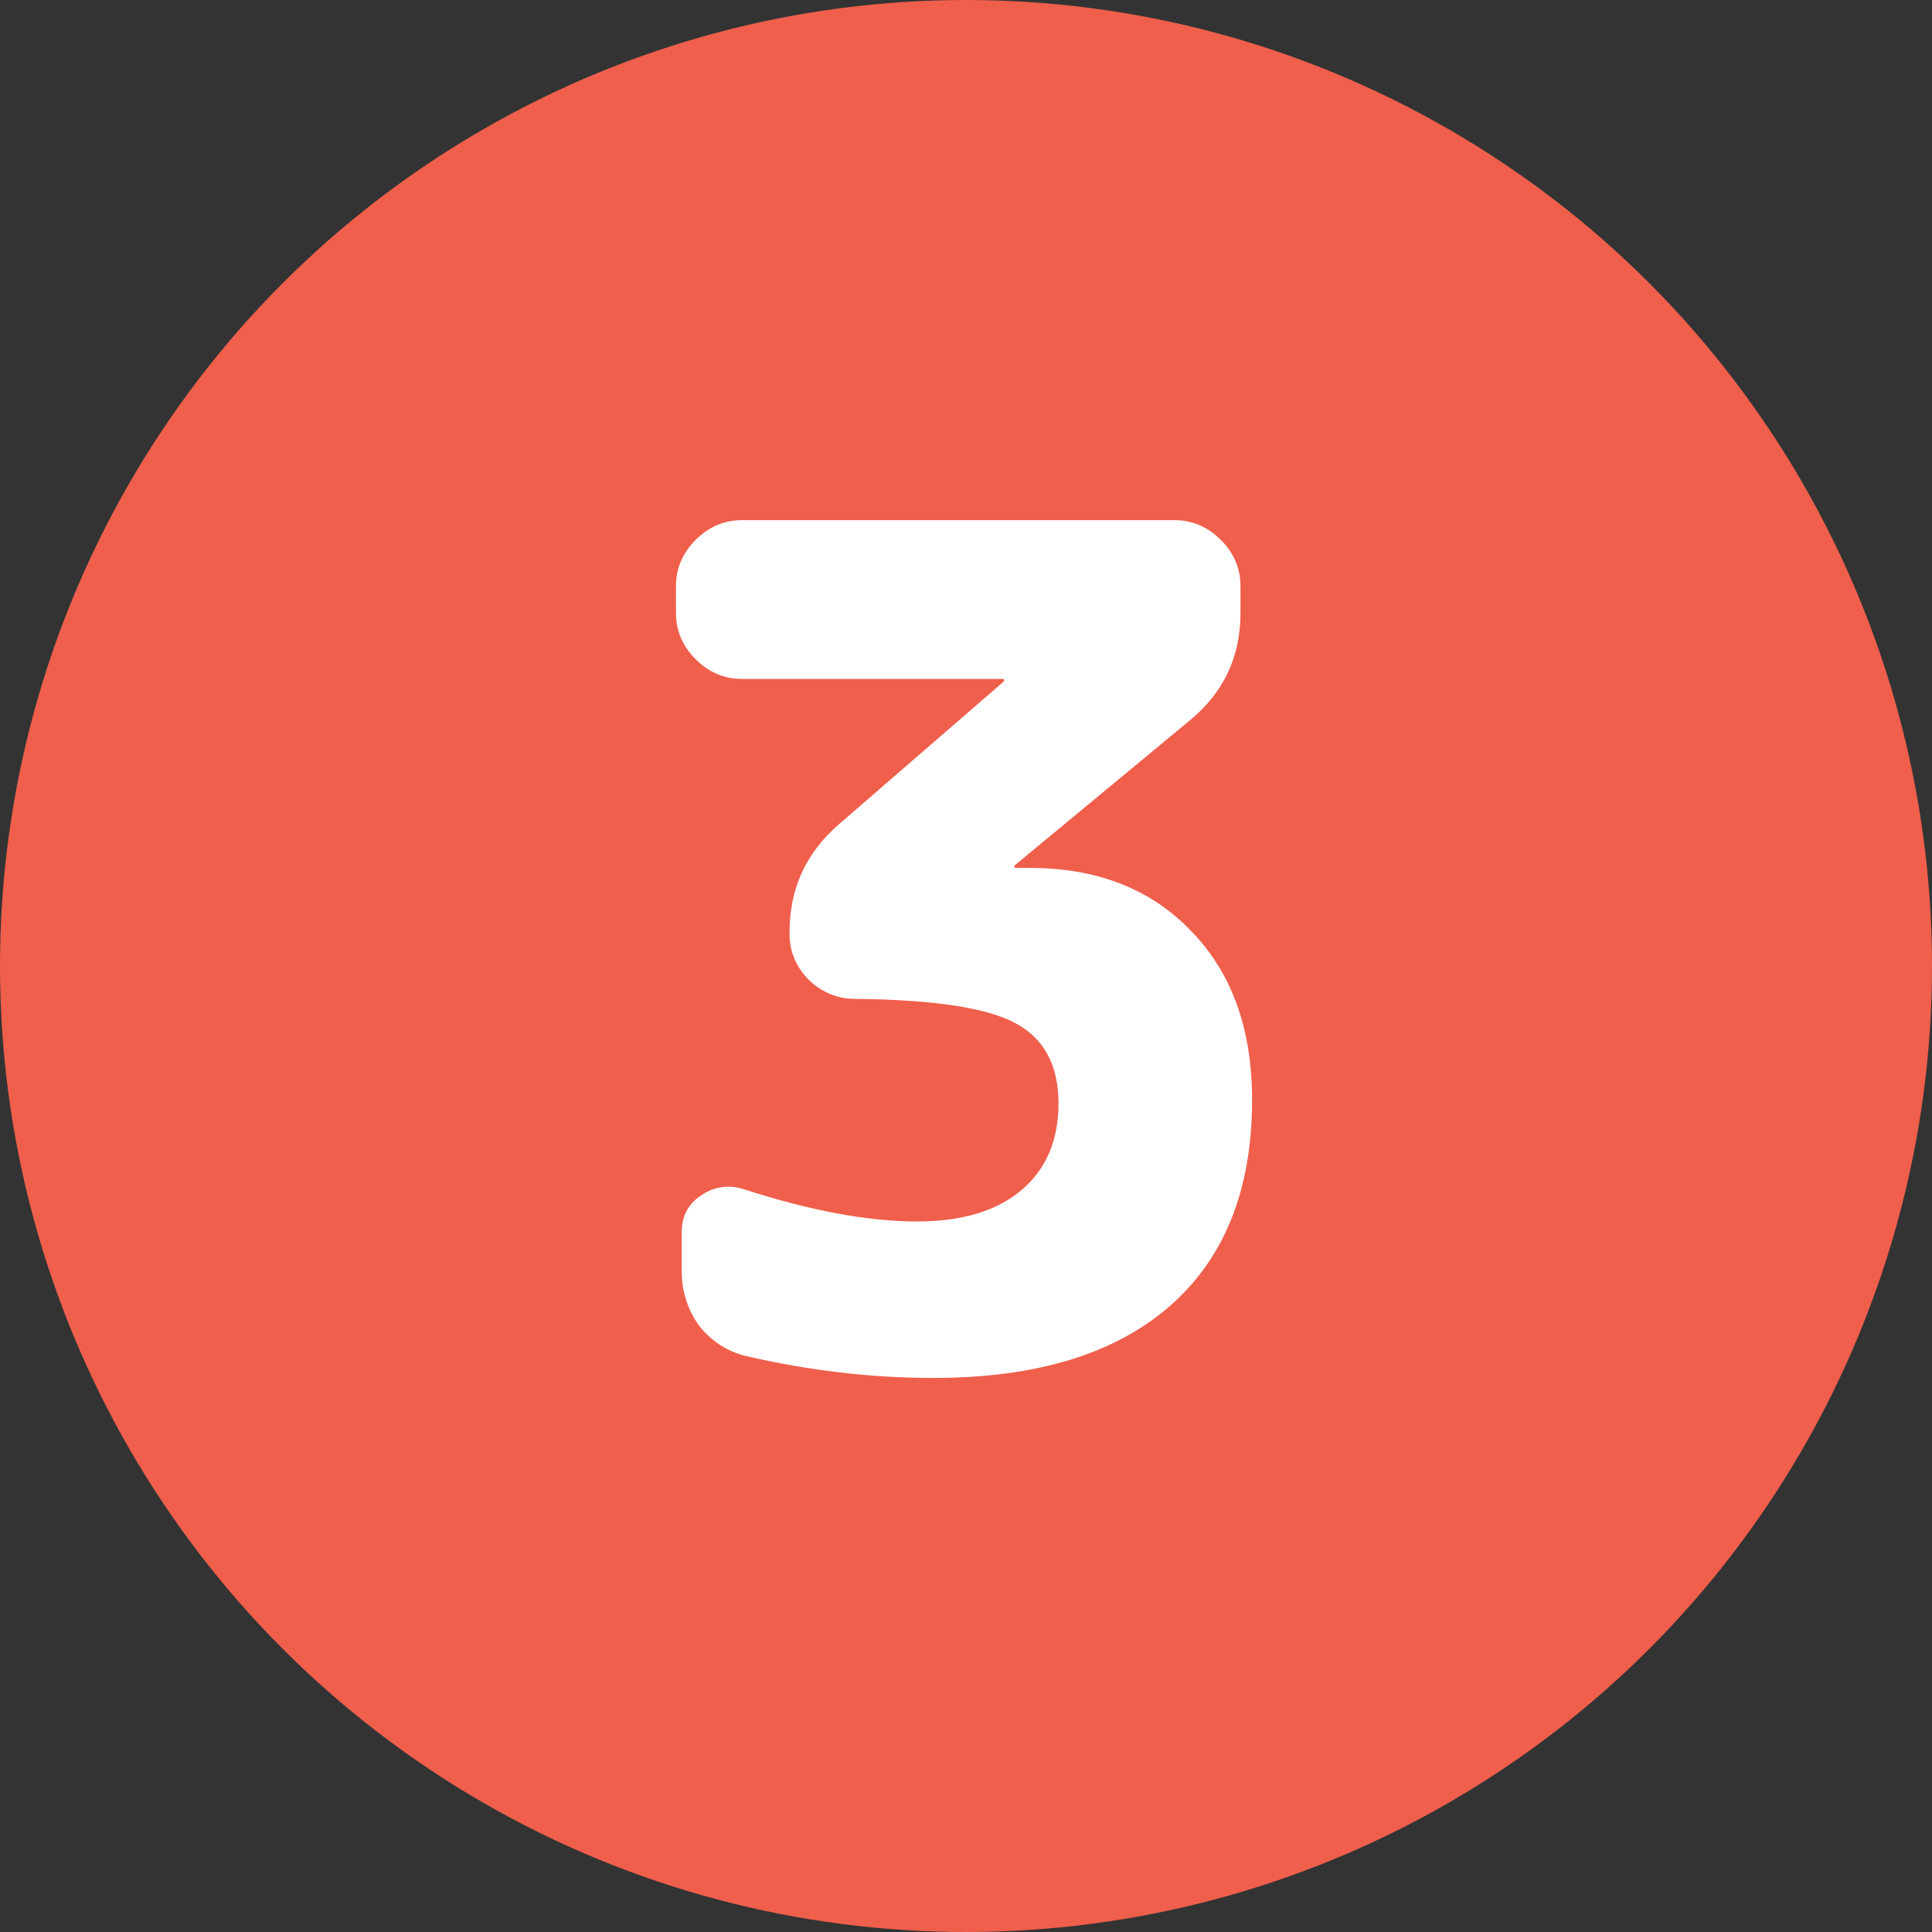
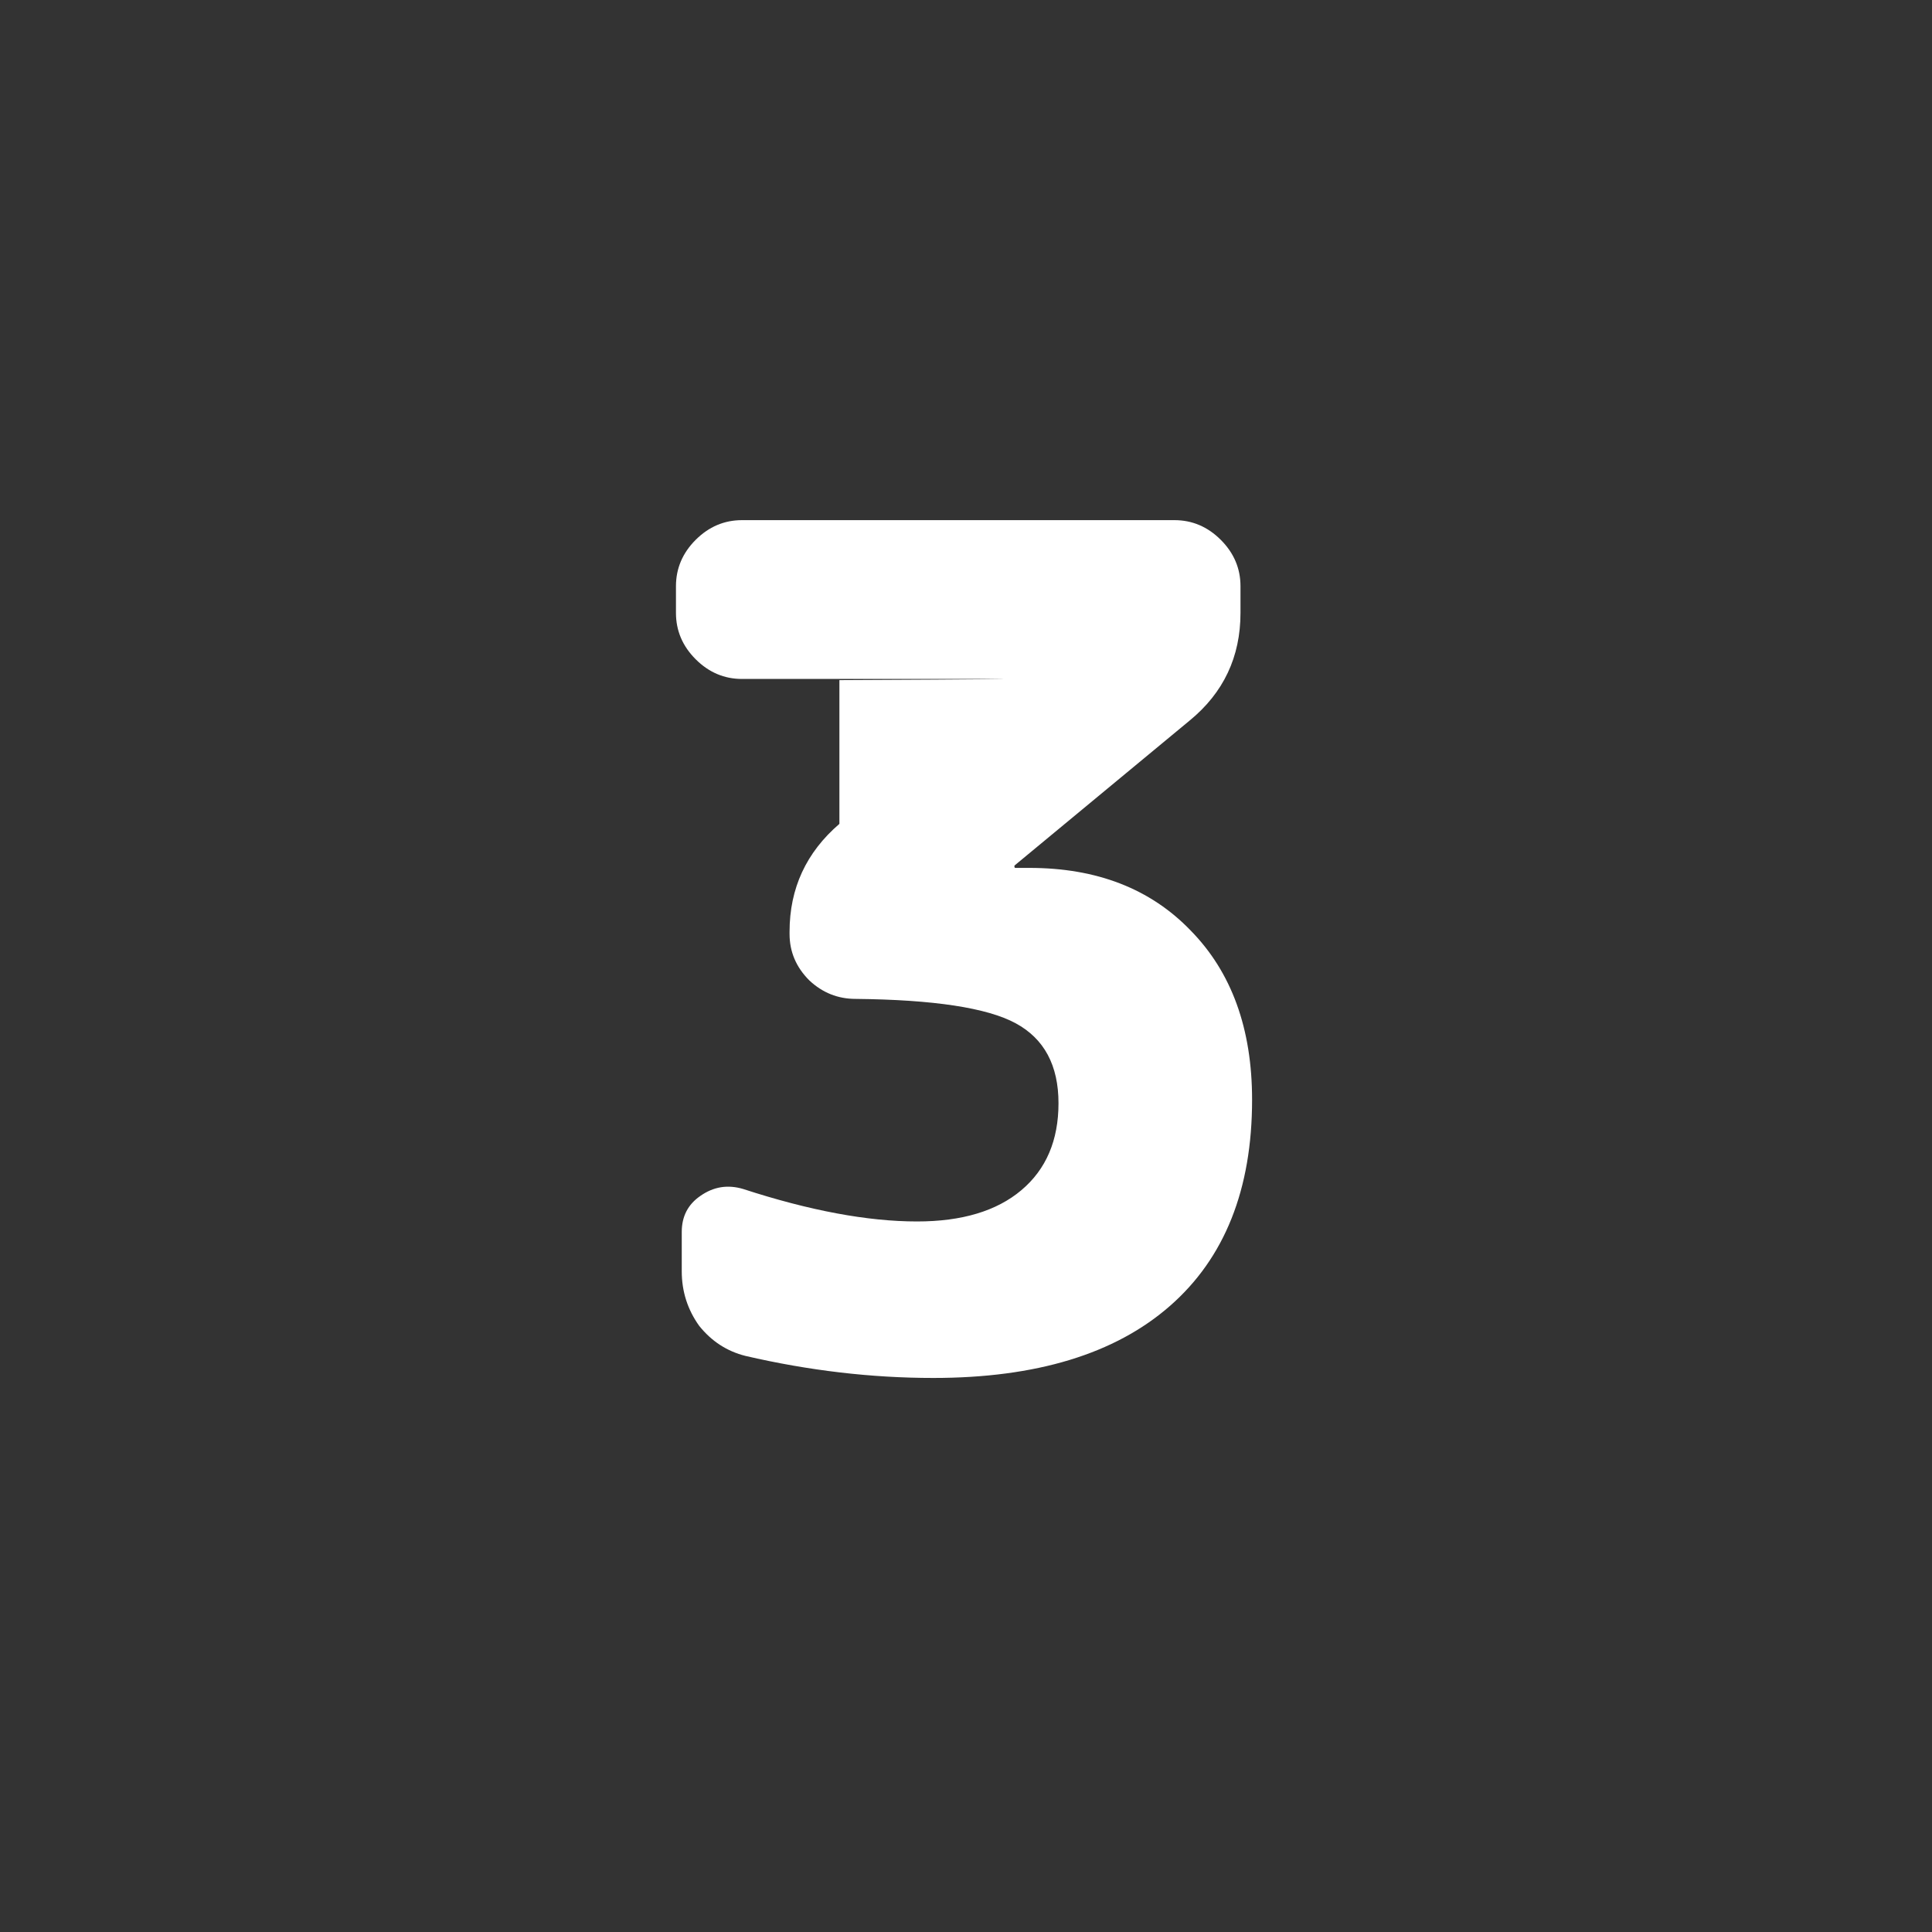
<svg xmlns="http://www.w3.org/2000/svg" width="40" height="40" viewBox="0 0 40 40" fill="none">
  <rect x="0" y="0" width="40" height="40" fill="#333333" stroke="none" />
-   <circle cx="20" cy="20" r="20" fill="#EF5F4C" />
-   <path d="M15.363 14.057C14.995 14.057 14.675 13.921 14.403 13.649C14.131 13.377 13.995 13.057 13.995 12.689V12.137C13.995 11.769 14.131 11.449 14.403 11.177C14.675 10.905 14.995 10.769 15.363 10.769H24.315C24.683 10.769 25.003 10.905 25.275 11.177C25.547 11.449 25.683 11.769 25.683 12.137V12.689C25.683 13.601 25.331 14.345 24.627 14.921L21.003 17.921V17.945C21.003 17.961 21.011 17.969 21.027 17.969H21.315C22.707 17.969 23.819 18.401 24.651 19.265C25.499 20.129 25.923 21.297 25.923 22.769C25.923 24.625 25.355 26.049 24.219 27.041C23.083 28.033 21.451 28.529 19.323 28.529C18.043 28.529 16.747 28.377 15.435 28.073C15.051 27.977 14.731 27.769 14.475 27.449C14.235 27.113 14.115 26.737 14.115 26.321V25.505C14.115 25.185 14.243 24.937 14.499 24.761C14.771 24.569 15.067 24.521 15.387 24.617C16.763 25.065 17.963 25.289 18.987 25.289C19.915 25.289 20.635 25.073 21.147 24.641C21.659 24.209 21.915 23.609 21.915 22.841C21.915 22.057 21.619 21.505 21.027 21.185C20.435 20.865 19.331 20.697 17.715 20.681C17.347 20.681 17.027 20.553 16.755 20.297C16.483 20.025 16.347 19.705 16.347 19.337V19.289C16.347 18.393 16.691 17.649 17.379 17.057L20.787 14.105V14.081C20.787 14.065 20.779 14.057 20.763 14.057H15.363Z" fill="white" />
+   <path d="M15.363 14.057C14.995 14.057 14.675 13.921 14.403 13.649C14.131 13.377 13.995 13.057 13.995 12.689V12.137C13.995 11.769 14.131 11.449 14.403 11.177C14.675 10.905 14.995 10.769 15.363 10.769H24.315C24.683 10.769 25.003 10.905 25.275 11.177C25.547 11.449 25.683 11.769 25.683 12.137V12.689C25.683 13.601 25.331 14.345 24.627 14.921L21.003 17.921V17.945C21.003 17.961 21.011 17.969 21.027 17.969H21.315C22.707 17.969 23.819 18.401 24.651 19.265C25.499 20.129 25.923 21.297 25.923 22.769C25.923 24.625 25.355 26.049 24.219 27.041C23.083 28.033 21.451 28.529 19.323 28.529C18.043 28.529 16.747 28.377 15.435 28.073C15.051 27.977 14.731 27.769 14.475 27.449C14.235 27.113 14.115 26.737 14.115 26.321V25.505C14.115 25.185 14.243 24.937 14.499 24.761C14.771 24.569 15.067 24.521 15.387 24.617C16.763 25.065 17.963 25.289 18.987 25.289C19.915 25.289 20.635 25.073 21.147 24.641C21.659 24.209 21.915 23.609 21.915 22.841C21.915 22.057 21.619 21.505 21.027 21.185C20.435 20.865 19.331 20.697 17.715 20.681C17.347 20.681 17.027 20.553 16.755 20.297C16.483 20.025 16.347 19.705 16.347 19.337V19.289C16.347 18.393 16.691 17.649 17.379 17.057V14.081C20.787 14.065 20.779 14.057 20.763 14.057H15.363Z" fill="white" />
</svg>